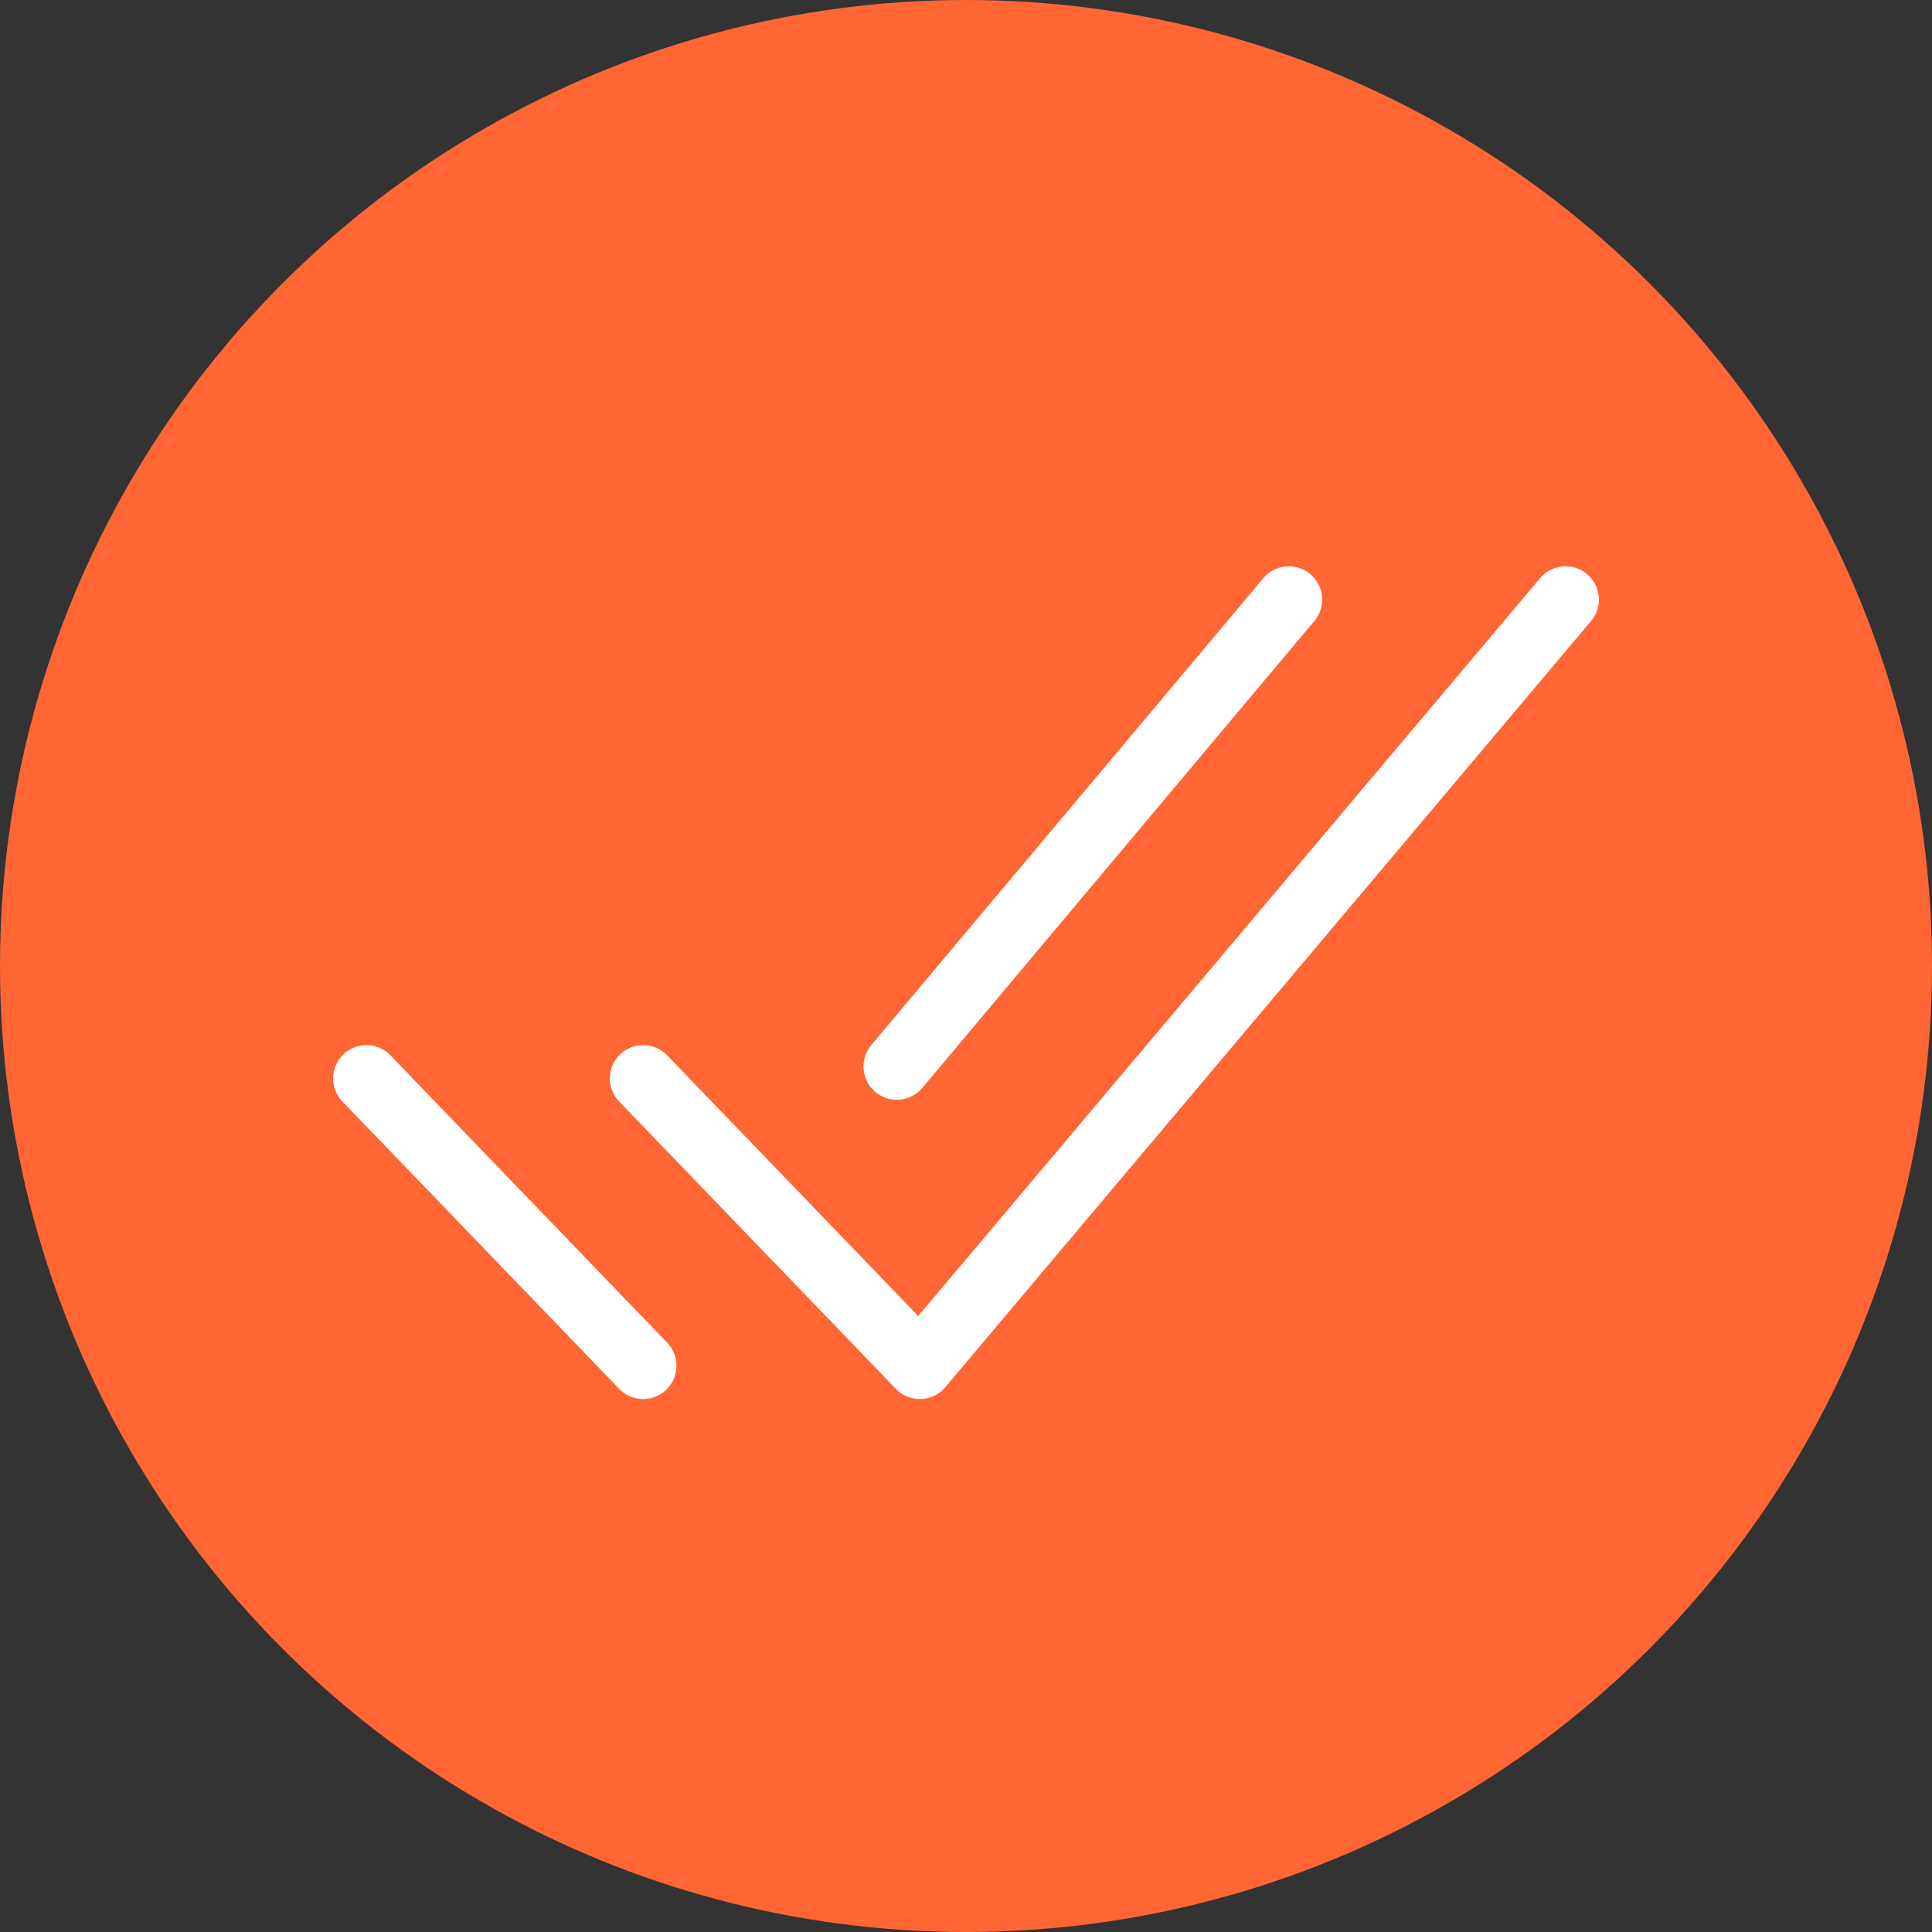
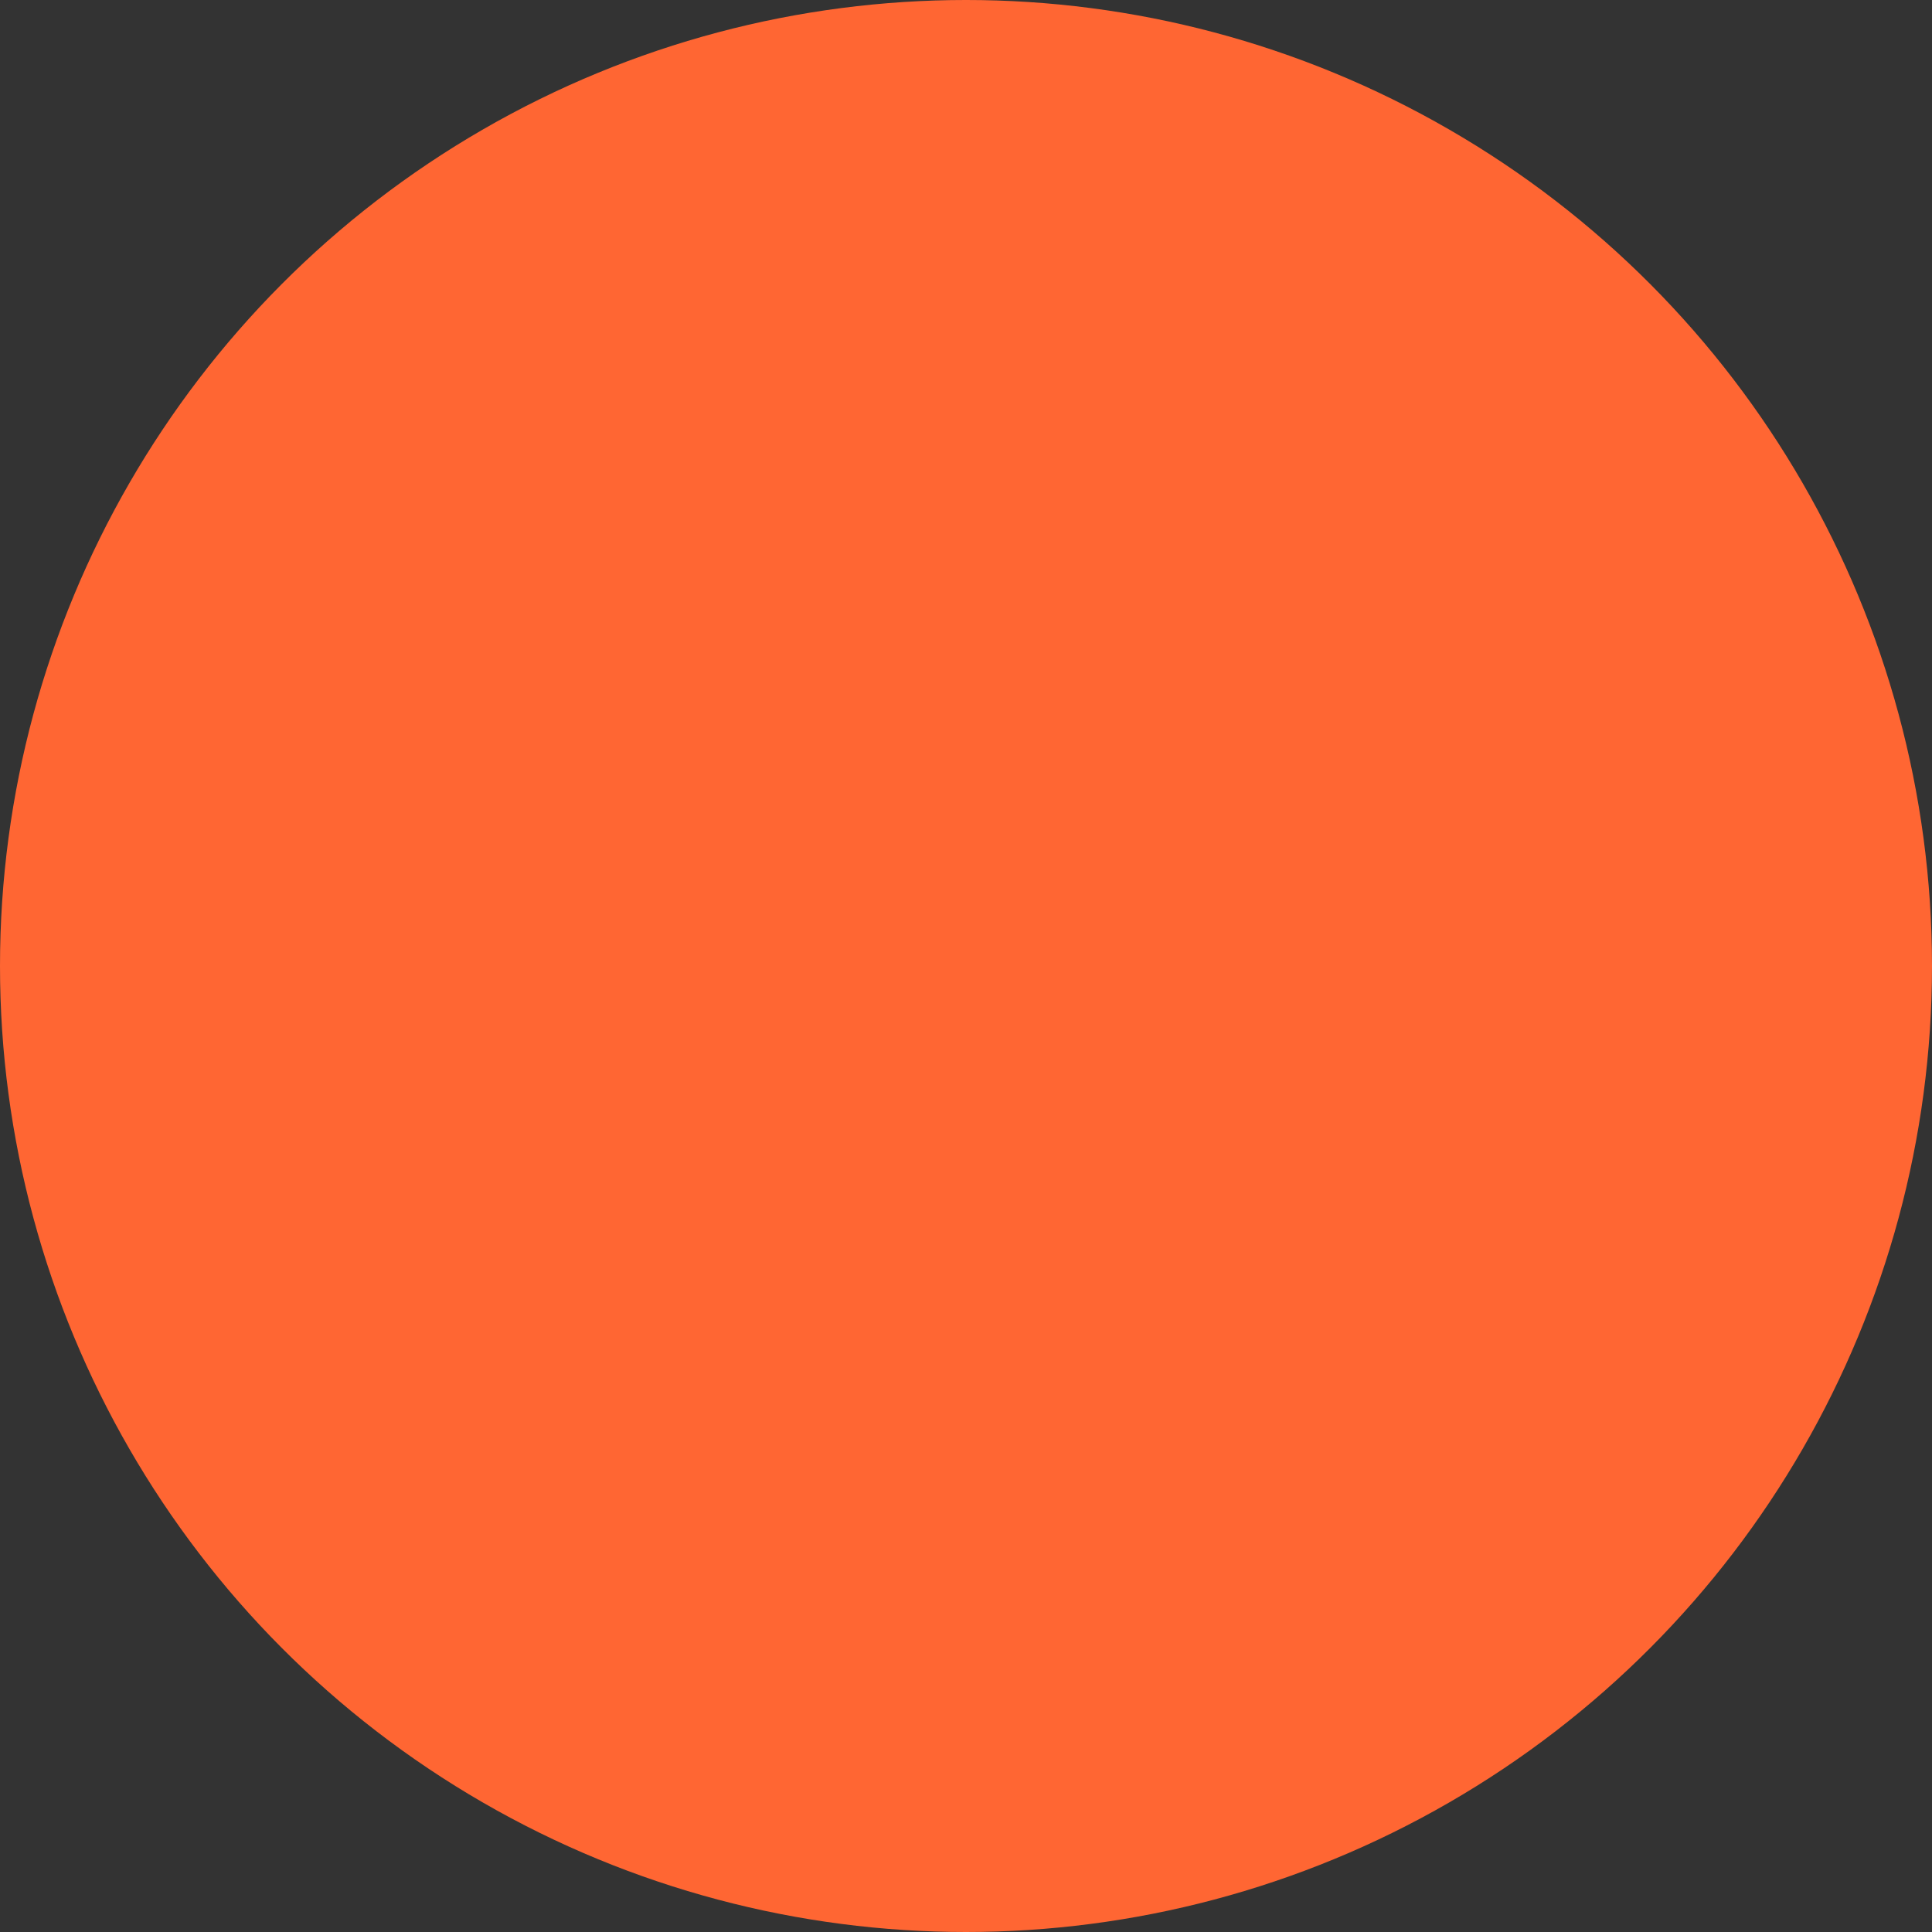
<svg xmlns="http://www.w3.org/2000/svg" width="58" height="58" viewBox="0 0 58 58" fill="none">
  <rect x="0" y="0" width="58" height="58" fill="#333333" stroke="none" />
  <circle cx="29" cy="29" r="29" fill="#FF6633" />
-   <path d="M47 18L27.615 41L19.308 32.375M19.308 41L11 32.375M38.692 18L26.923 32.016" stroke="white" stroke-width="2" stroke-linecap="round" stroke-linejoin="round" />
</svg>